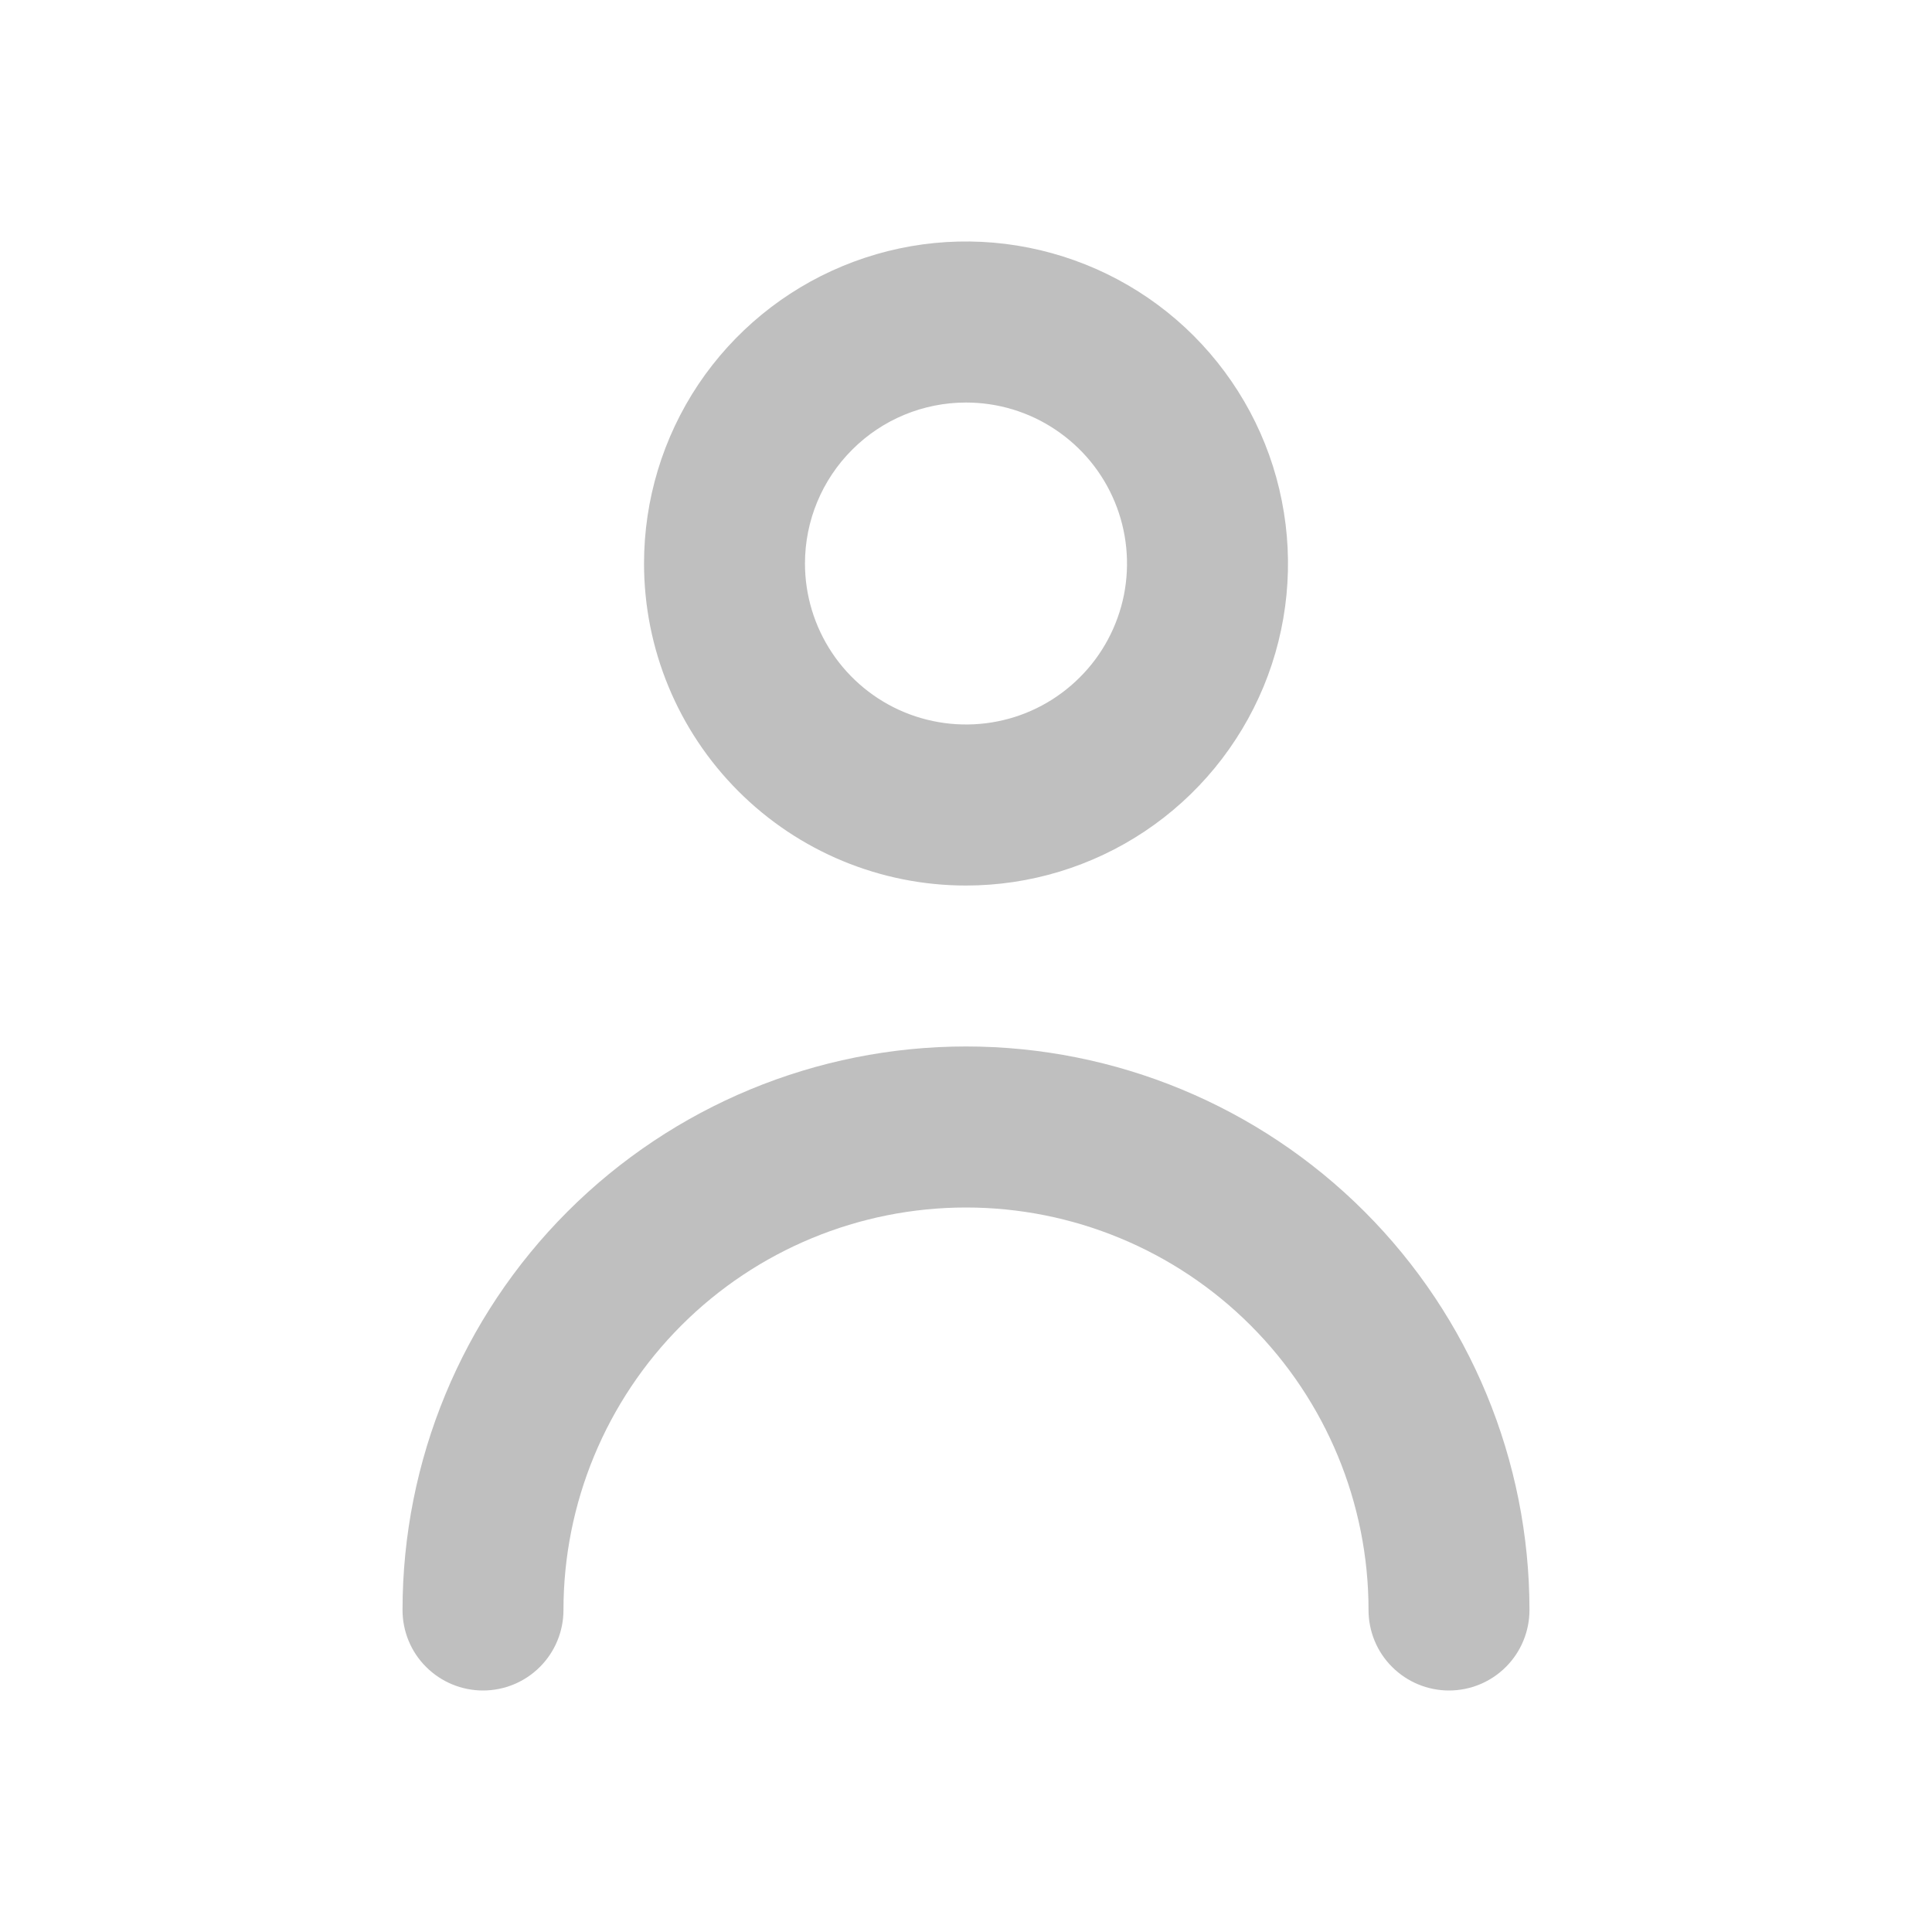
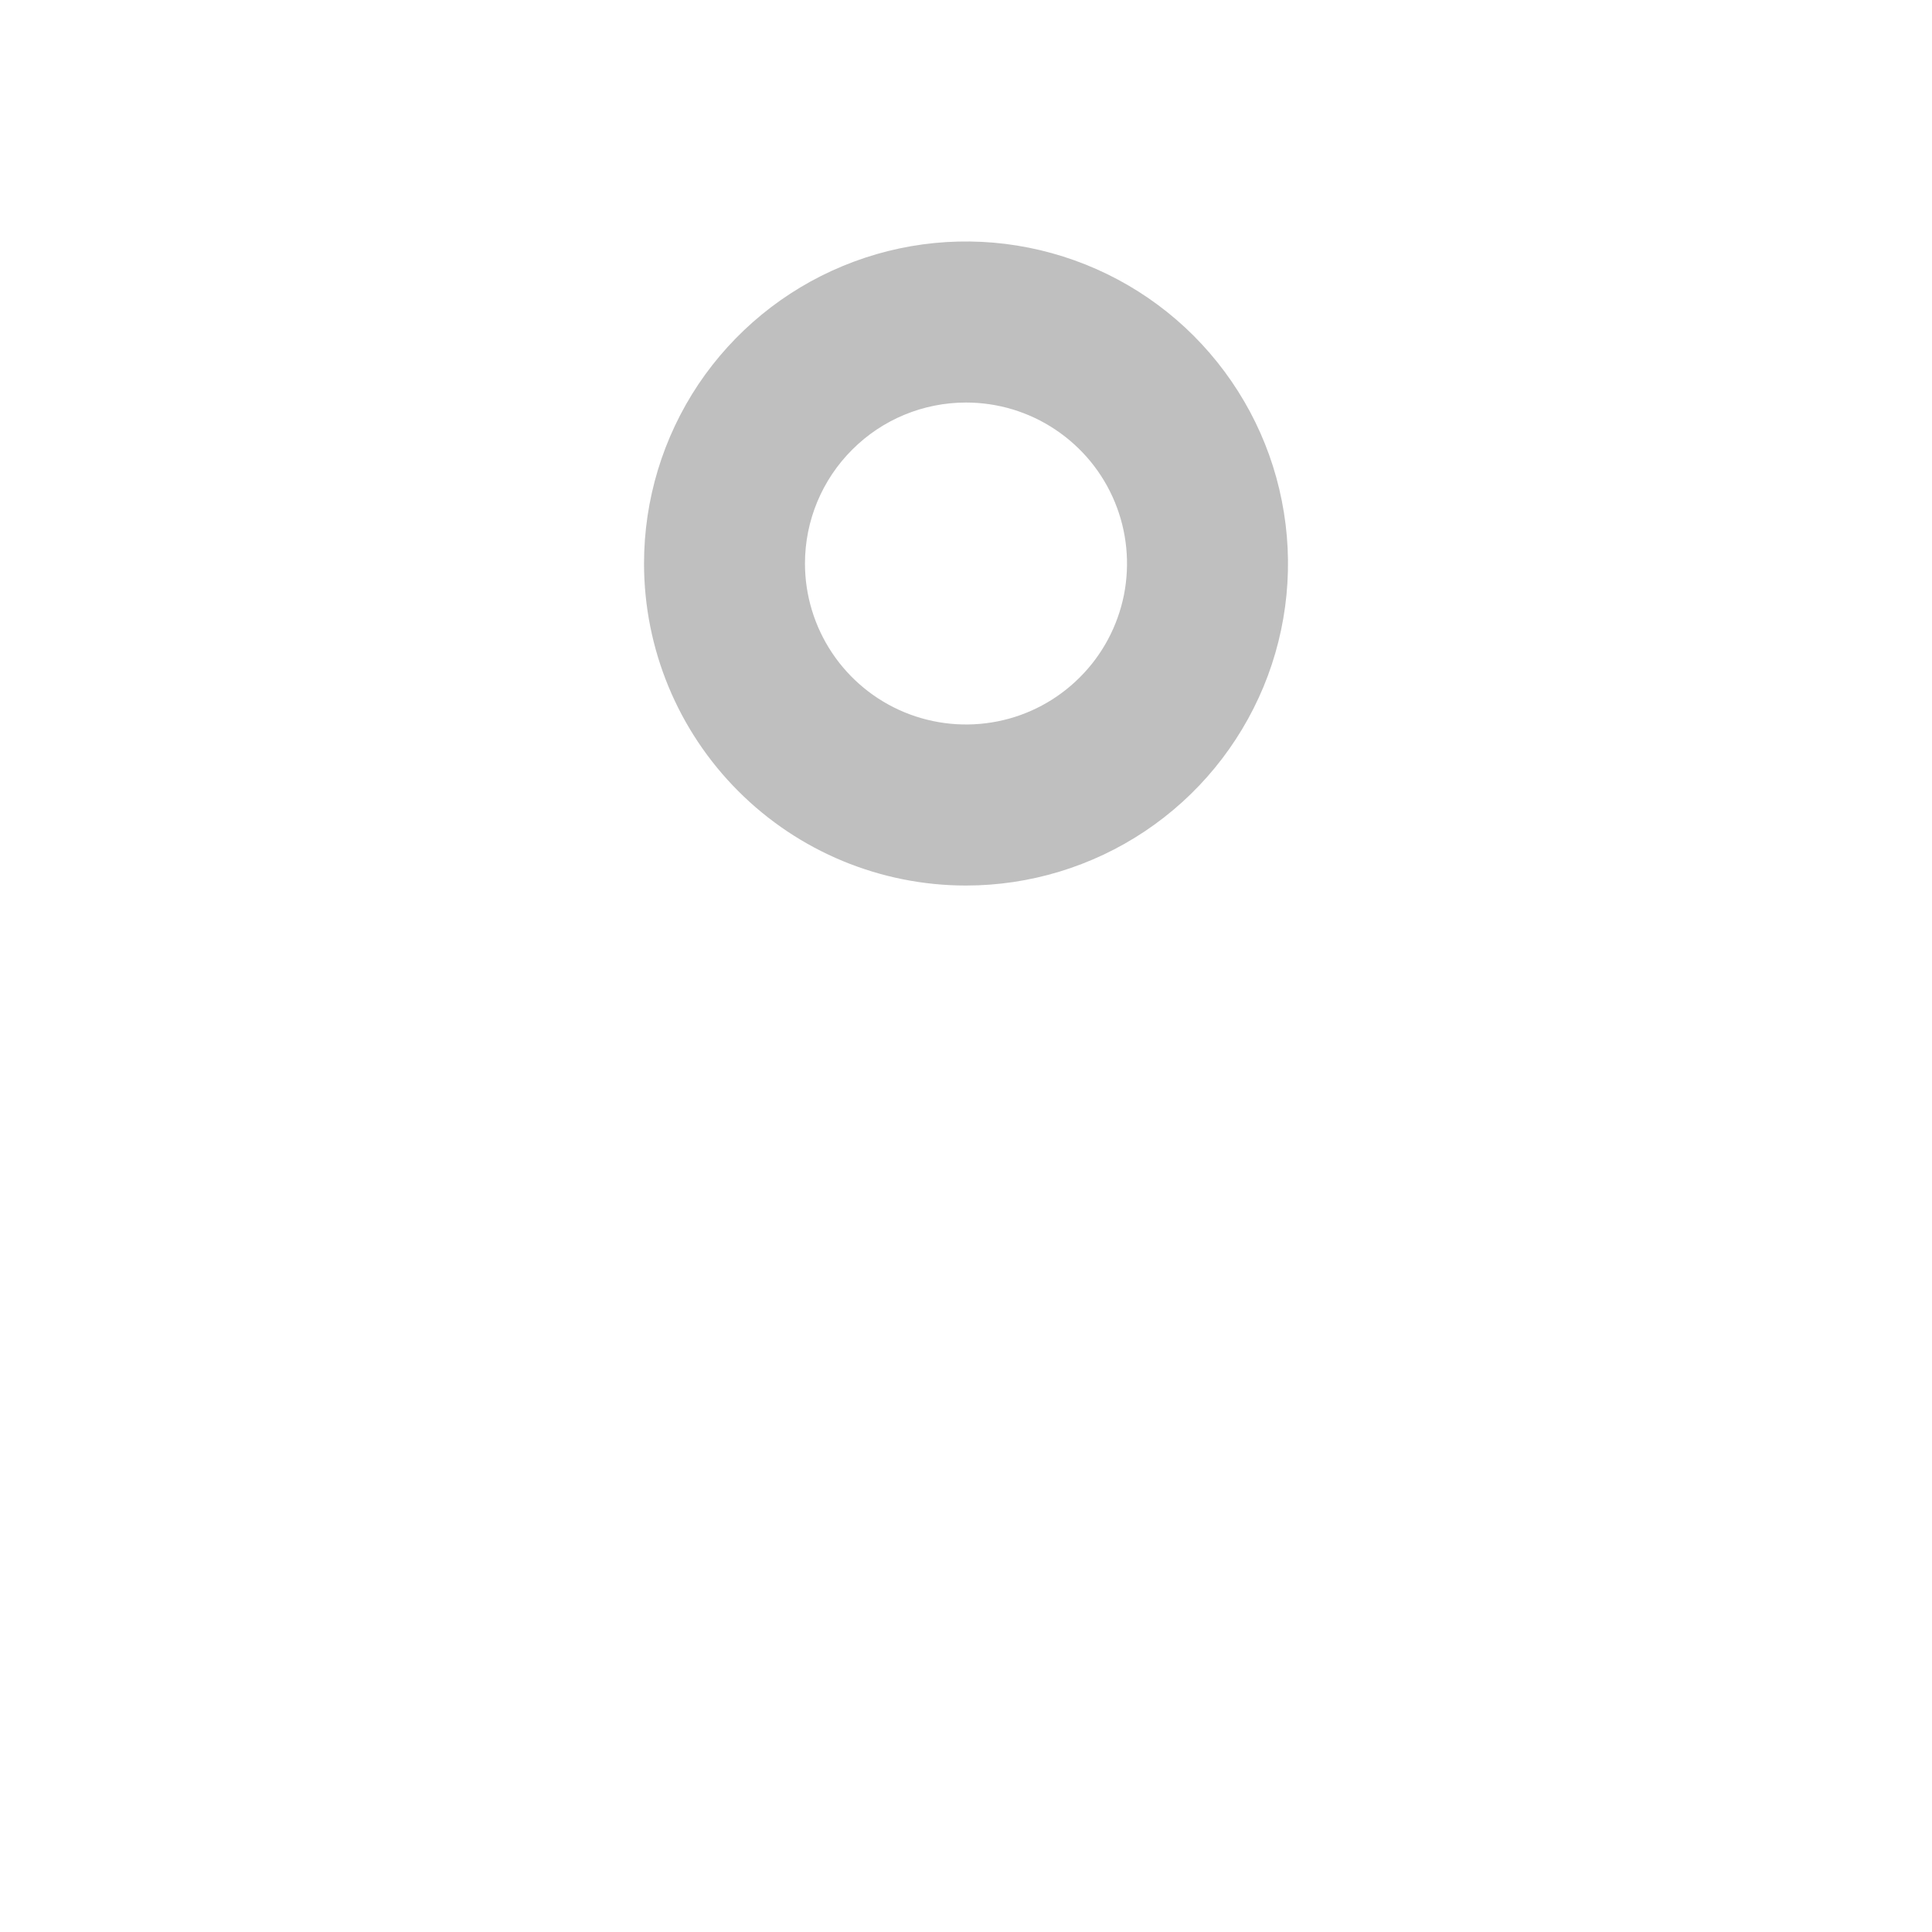
<svg xmlns="http://www.w3.org/2000/svg" width="20" height="20" viewBox="0 0 20 20" fill="none">
  <path d="M10 9.167C10.659 9.167 11.304 8.971 11.852 8.605C12.4 8.239 12.827 7.718 13.08 7.109C13.332 6.5 13.398 5.83 13.269 5.183C13.141 4.536 12.823 3.943 12.357 3.476C11.891 3.01 11.297 2.693 10.65 2.564C10.004 2.435 9.334 2.501 8.724 2.754C8.115 3.006 7.595 3.433 7.228 3.981C6.862 4.53 6.667 5.174 6.667 5.833C6.667 6.717 7.018 7.565 7.643 8.19C8.268 8.816 9.116 9.167 10 9.167ZM10 4.167C10.33 4.167 10.652 4.264 10.926 4.448C11.2 4.631 11.414 4.891 11.54 5.196C11.666 5.5 11.699 5.835 11.635 6.159C11.57 6.482 11.412 6.779 11.178 7.012C10.945 7.245 10.649 7.404 10.325 7.468C10.002 7.532 9.667 7.499 9.362 7.373C9.058 7.247 8.797 7.033 8.614 6.759C8.431 6.485 8.333 6.163 8.333 5.833C8.333 5.391 8.509 4.967 8.822 4.655C9.134 4.342 9.558 4.167 10 4.167Z" fill="#BFBFBF" />
-   <path d="M10 10.833C8.453 10.833 6.969 11.448 5.875 12.542C4.781 13.636 4.167 15.12 4.167 16.667C4.167 16.888 4.254 17.1 4.411 17.256C4.567 17.412 4.779 17.5 5 17.5C5.221 17.5 5.433 17.412 5.589 17.256C5.745 17.1 5.833 16.888 5.833 16.667C5.833 15.562 6.272 14.502 7.054 13.72C7.835 12.939 8.895 12.5 10 12.5C11.105 12.5 12.165 12.939 12.946 13.72C13.728 14.502 14.167 15.562 14.167 16.667C14.167 16.888 14.254 17.1 14.411 17.256C14.567 17.412 14.779 17.5 15 17.5C15.221 17.5 15.433 17.412 15.589 17.256C15.745 17.1 15.833 16.888 15.833 16.667C15.833 15.12 15.219 13.636 14.125 12.542C13.031 11.448 11.547 10.833 10 10.833Z" fill="#BFBFBF" />
</svg>